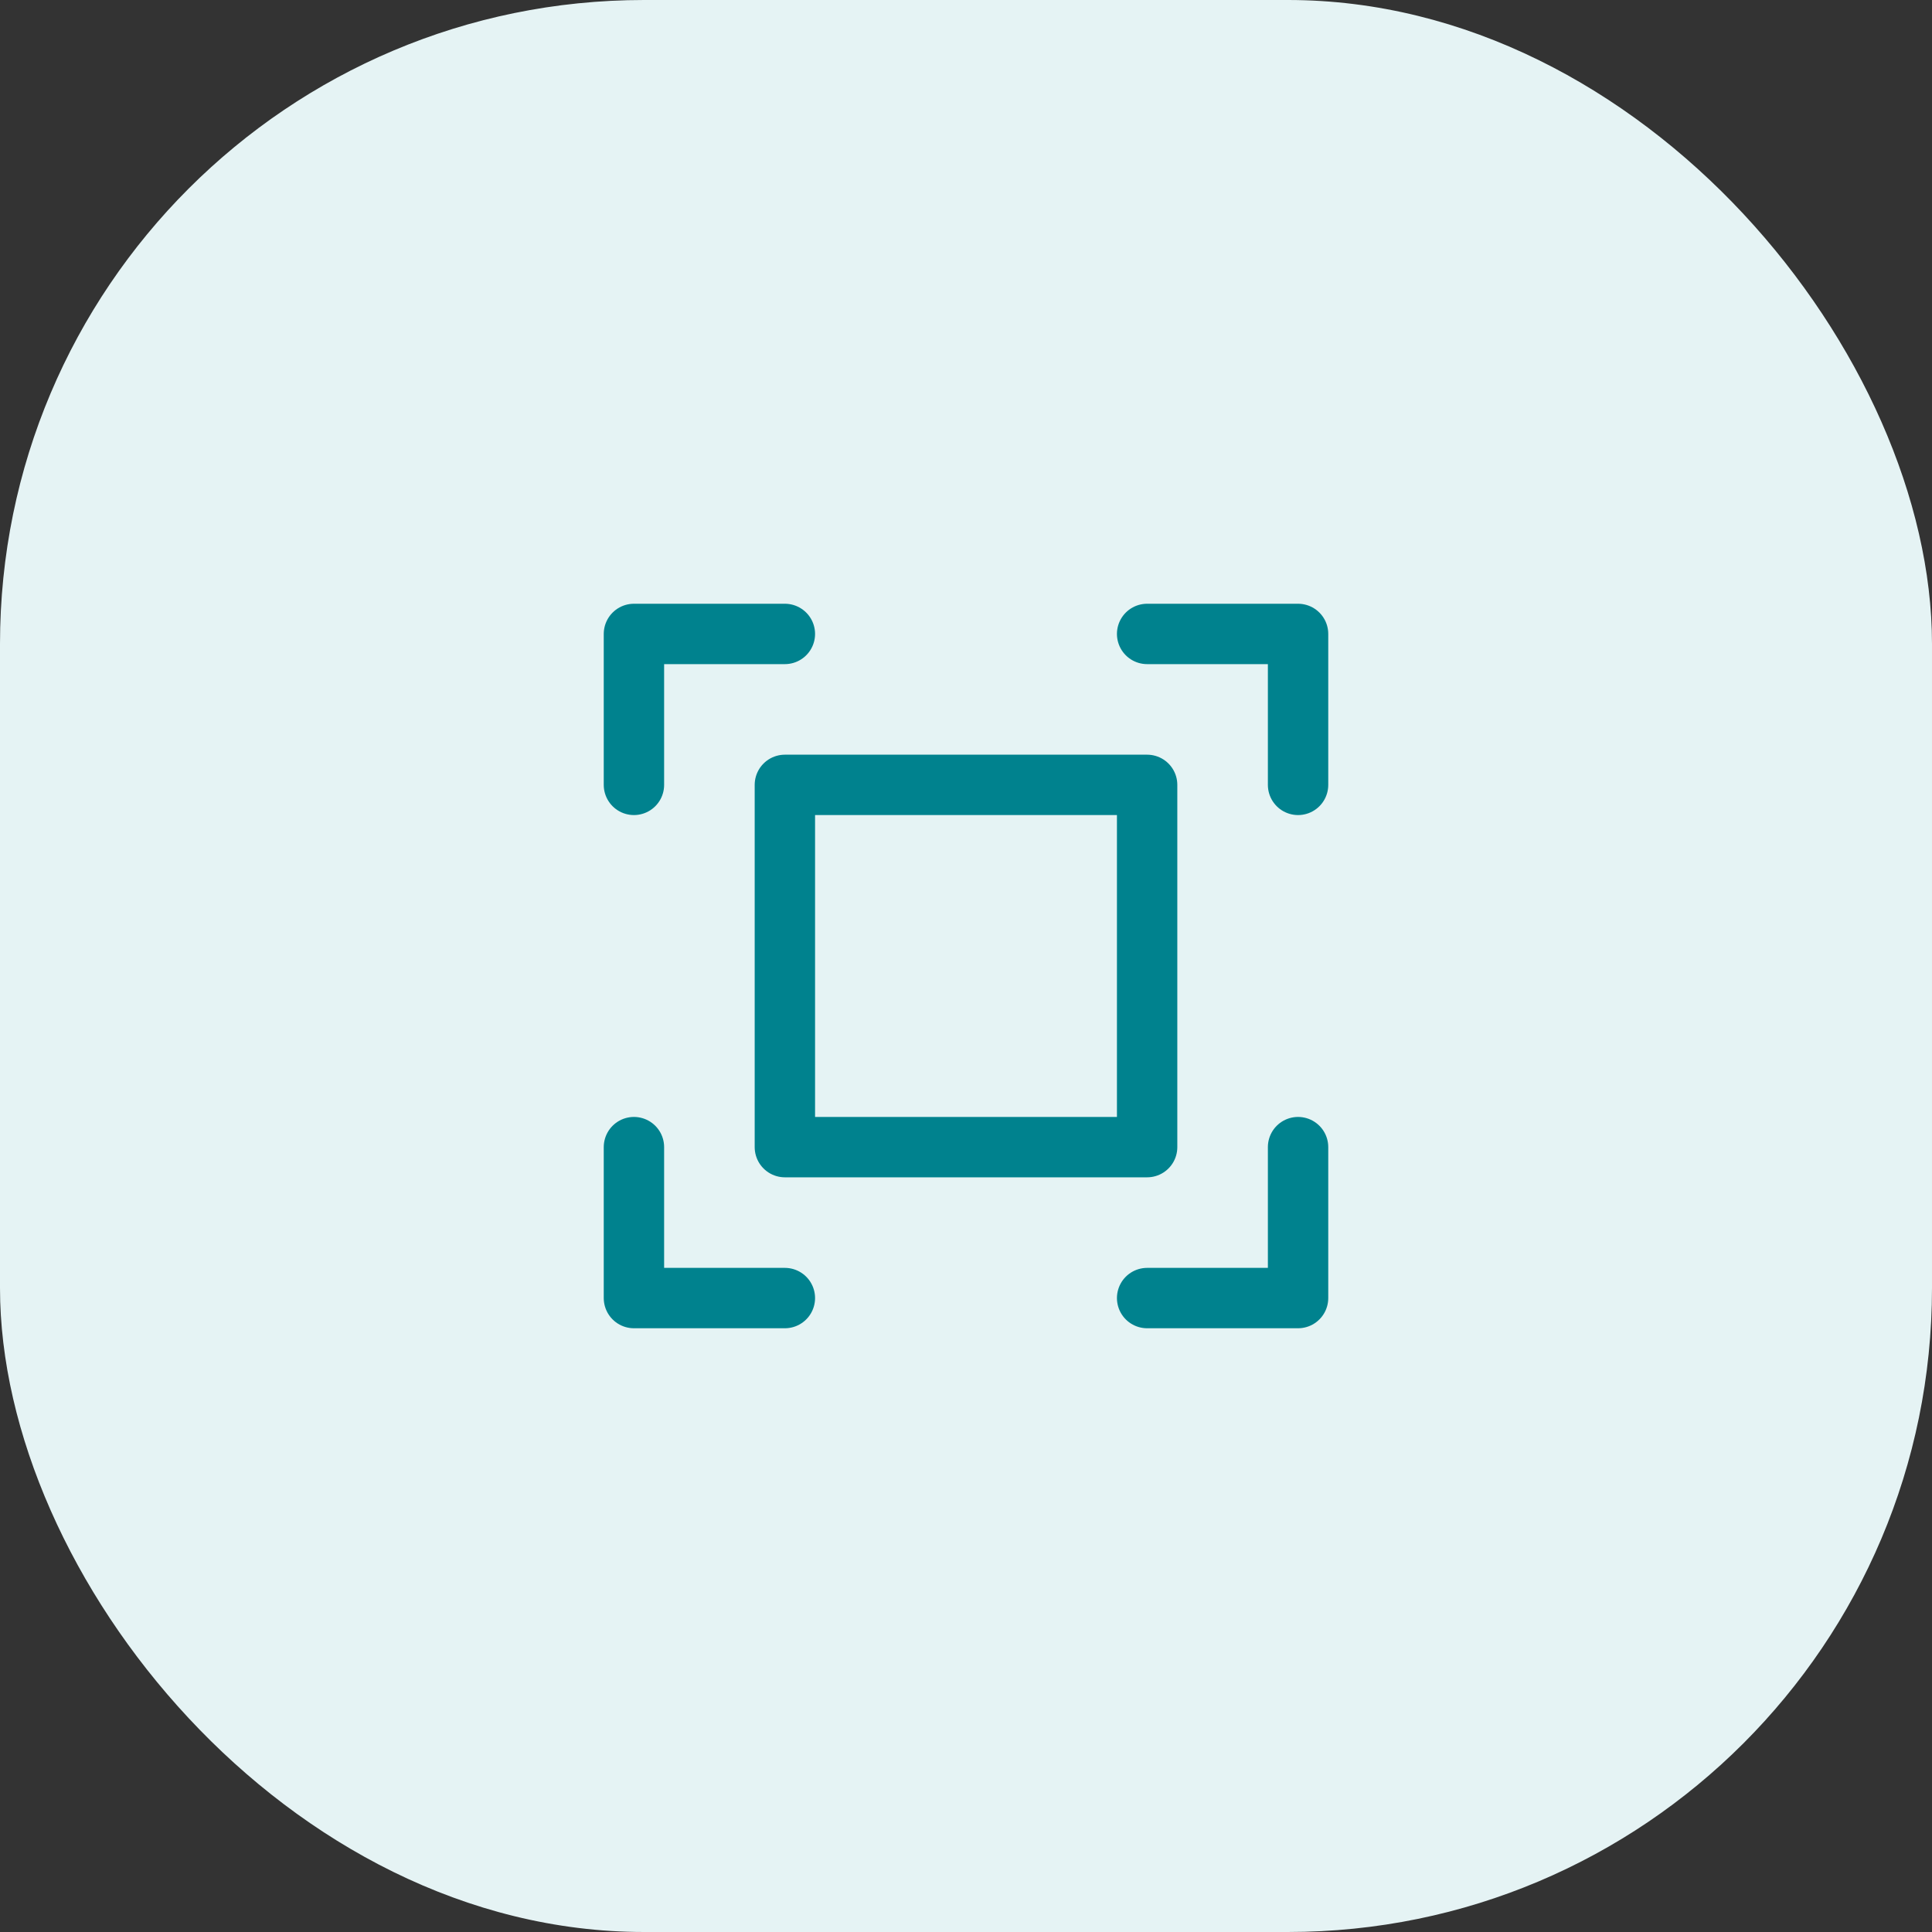
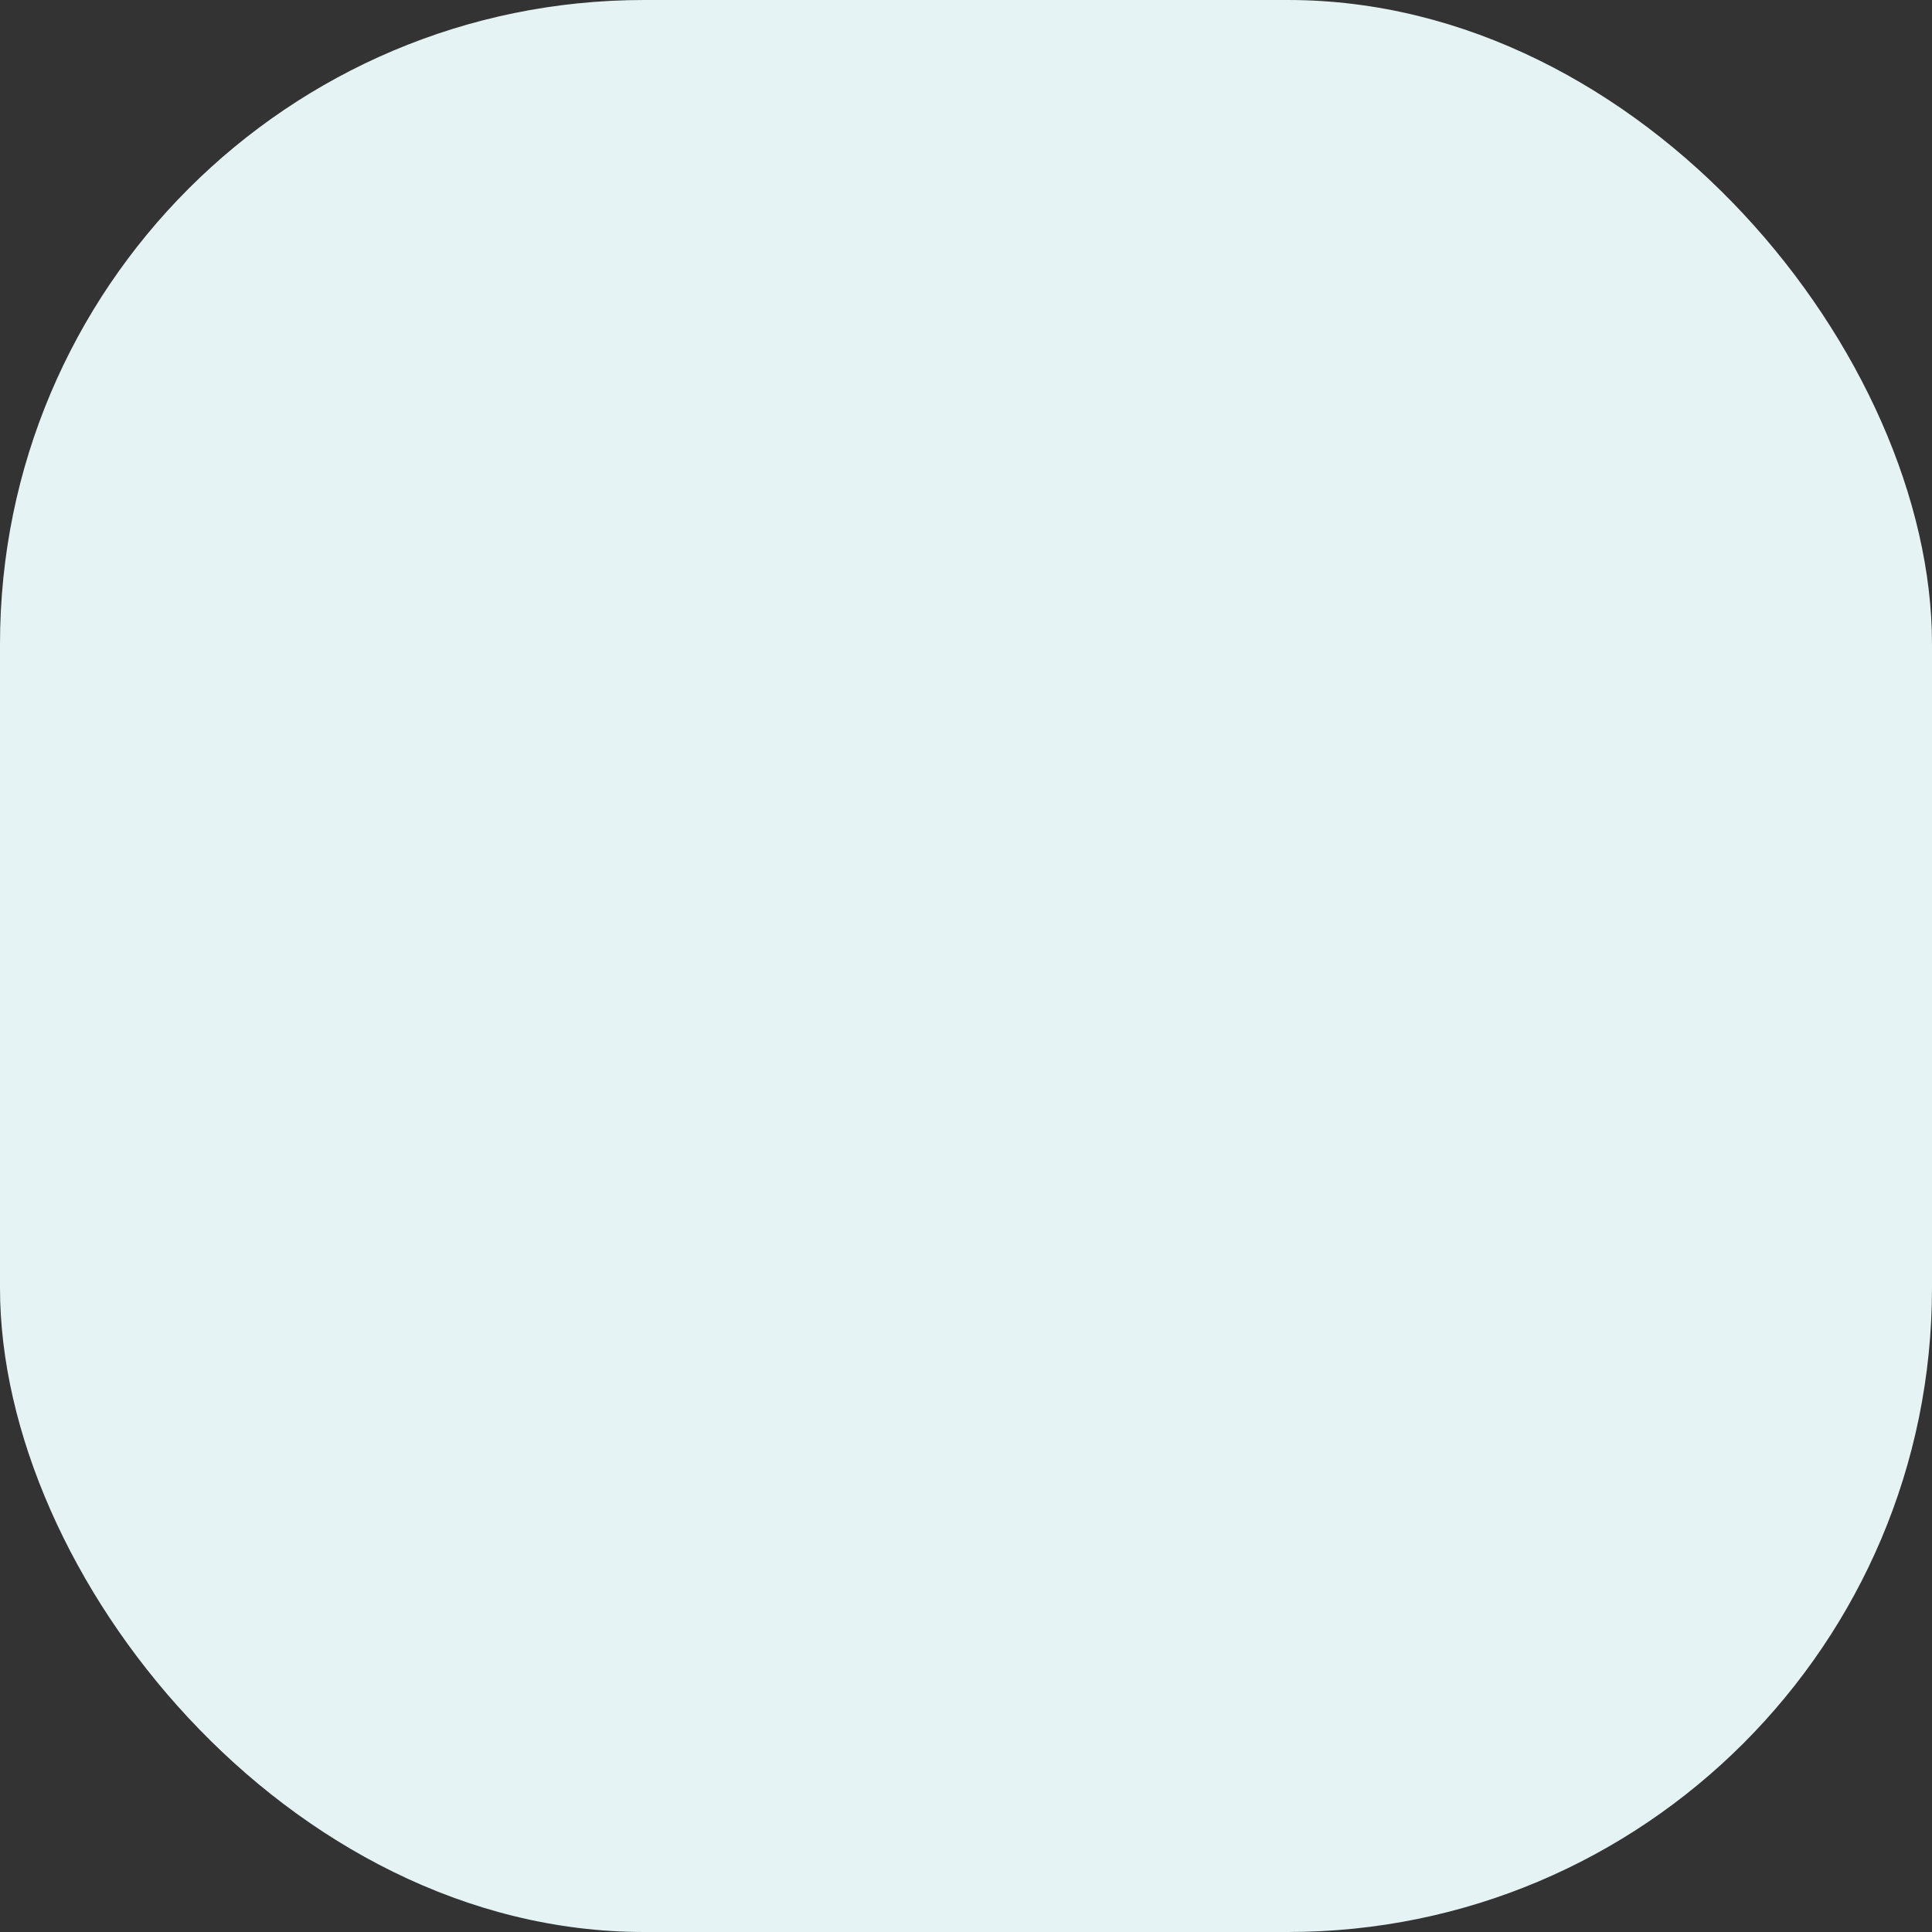
<svg xmlns="http://www.w3.org/2000/svg" width="48" height="48" viewBox="0 0 48 48" fill="none">
  <rect x="0" y="0" width="48" height="48" fill="#333333" stroke="none" />
  <rect width="48" height="48" rx="16" fill="#E5F3F4" />
  <g clip-path="url(#clip0_3633_17989)">
    <path d="M28.5 15.75H32.25V19.5" stroke="#00828E" stroke-width="1.5" stroke-linecap="round" stroke-linejoin="round" />
-     <path d="M19.5 32.25H15.75V28.5" stroke="#00828E" stroke-width="1.5" stroke-linecap="round" stroke-linejoin="round" />
    <path d="M32.25 28.5V32.25H28.5" stroke="#00828E" stroke-width="1.5" stroke-linecap="round" stroke-linejoin="round" />
-     <path d="M15.75 19.5V15.75H19.5" stroke="#00828E" stroke-width="1.5" stroke-linecap="round" stroke-linejoin="round" />
-     <path d="M28.5 19.5H19.5V28.5H28.5V19.5Z" stroke="#00828E" stroke-width="1.5" stroke-linecap="round" stroke-linejoin="round" />
  </g>
  <defs>
    <clipPath id="clip0_3633_17989">
-       <rect width="24" height="24" fill="white" transform="translate(12 12)" />
-     </clipPath>
+       </clipPath>
  </defs>
</svg>